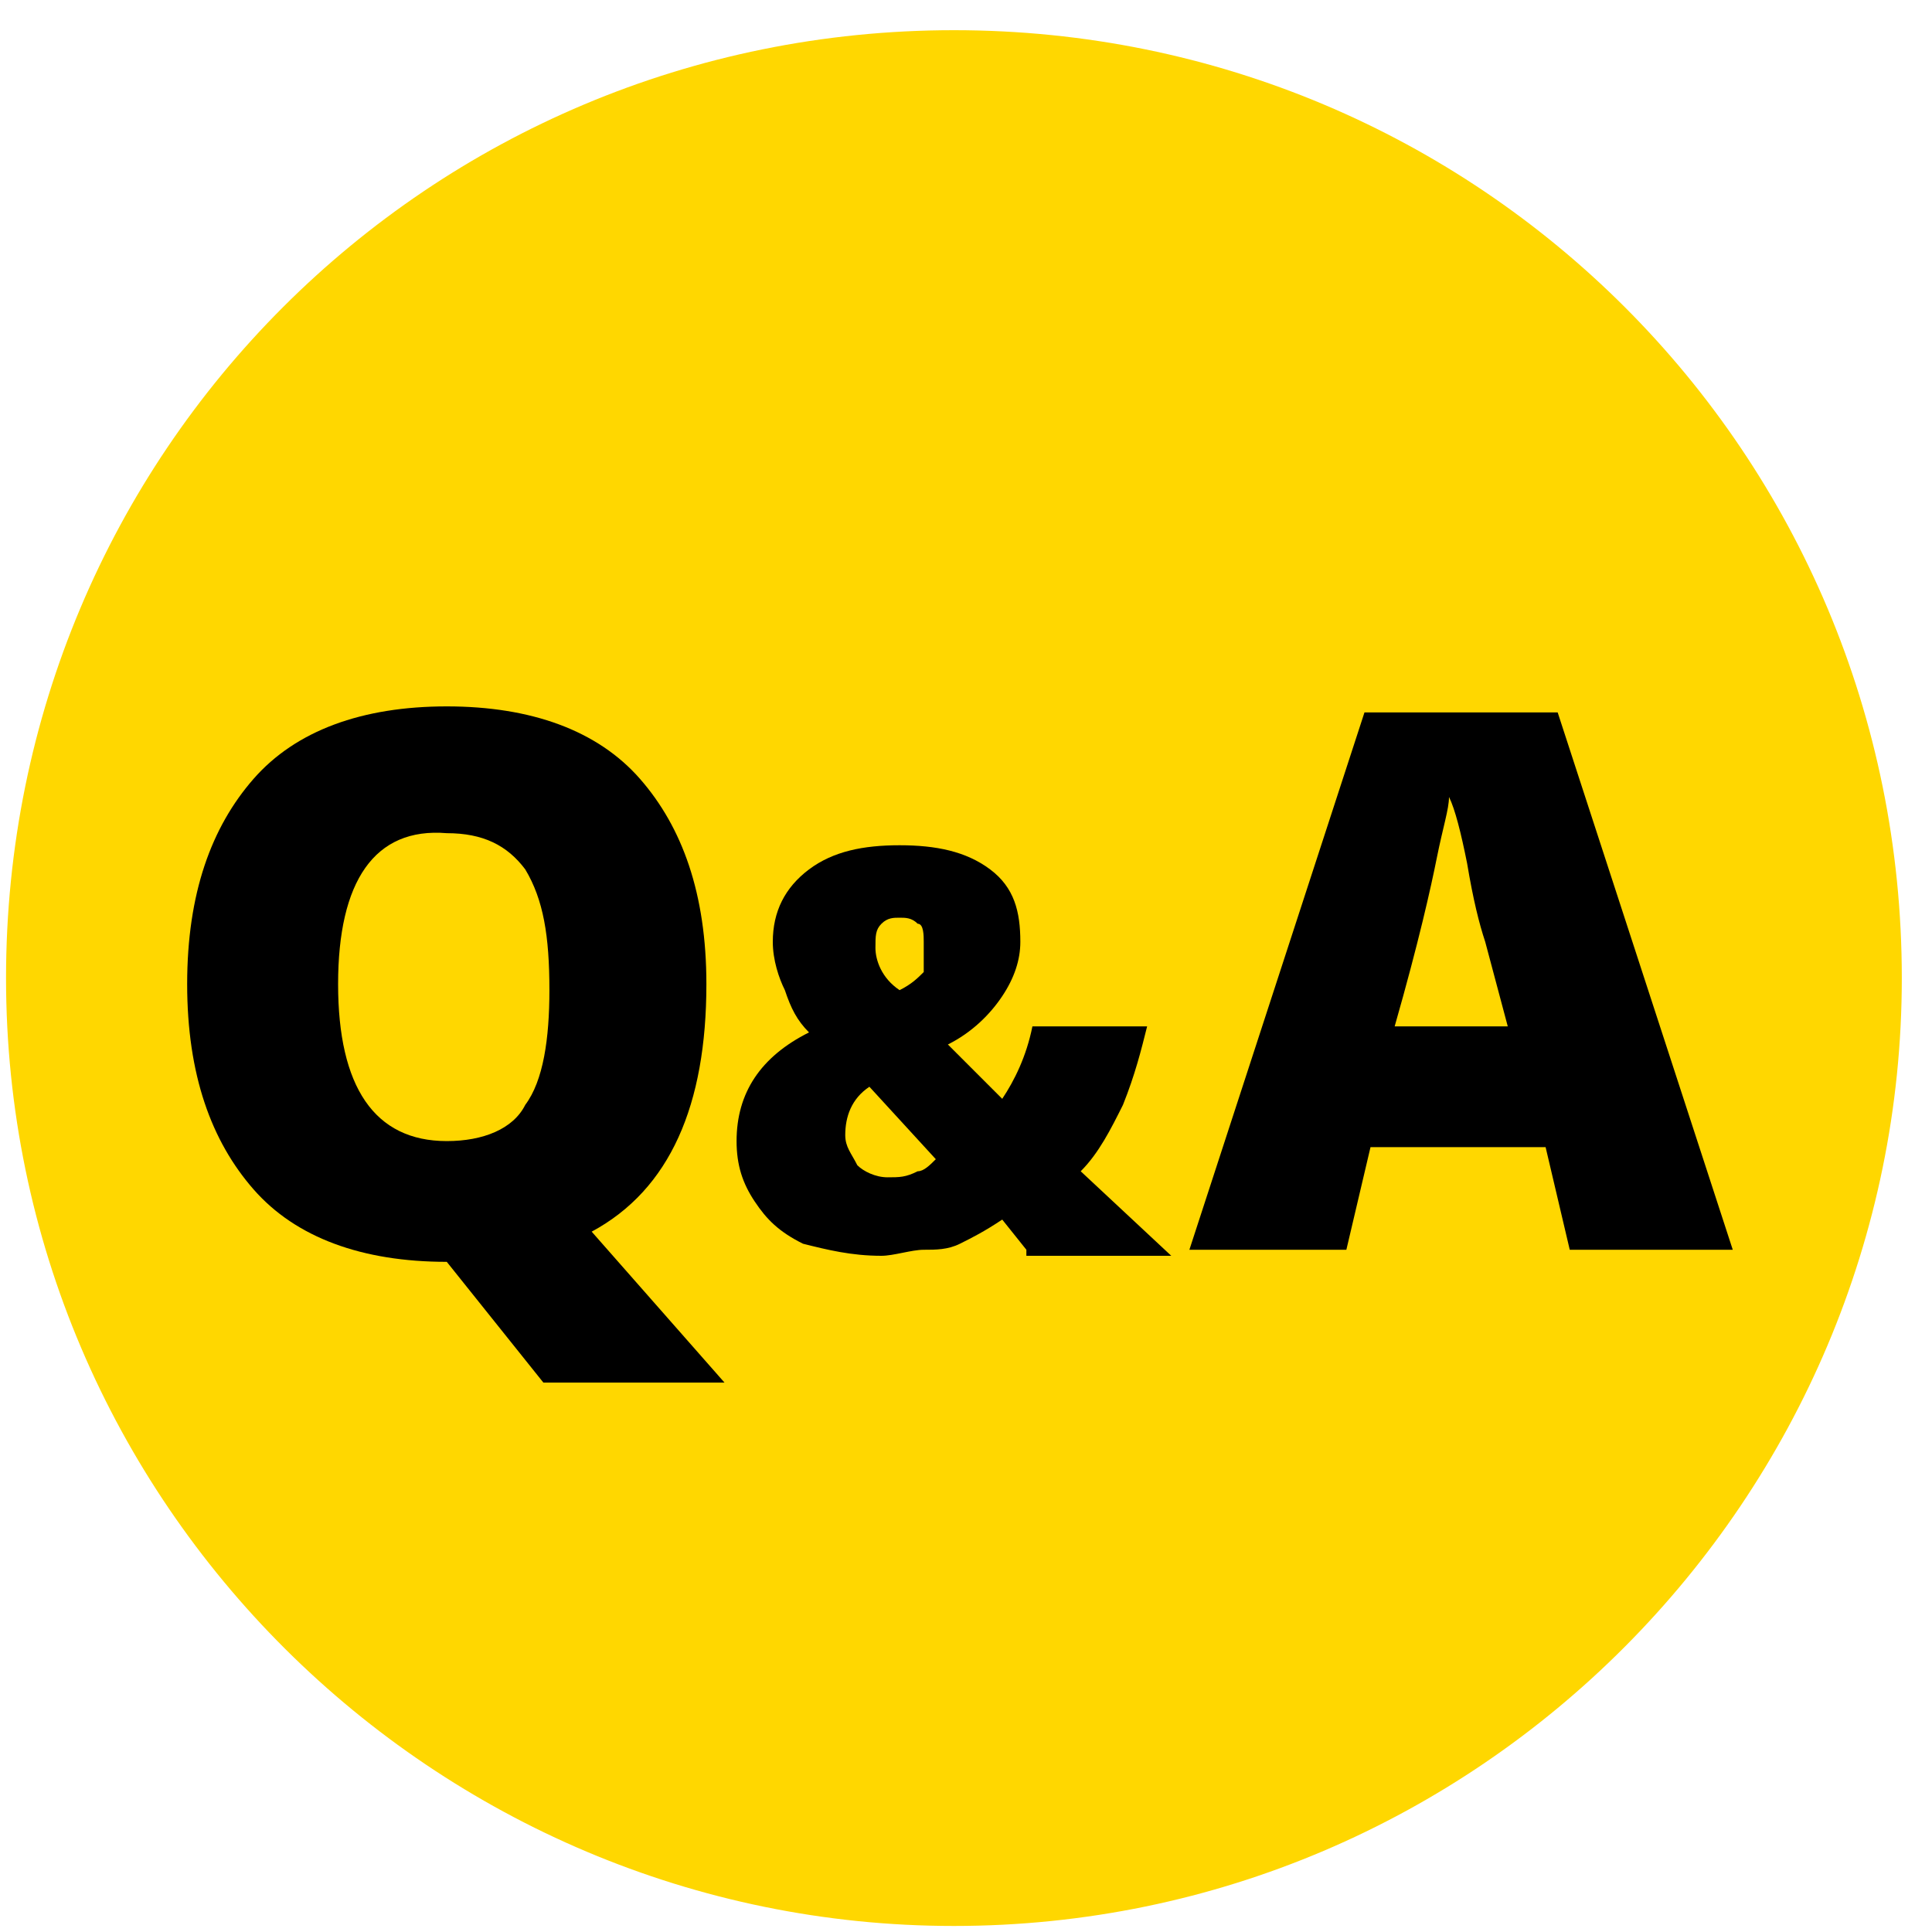
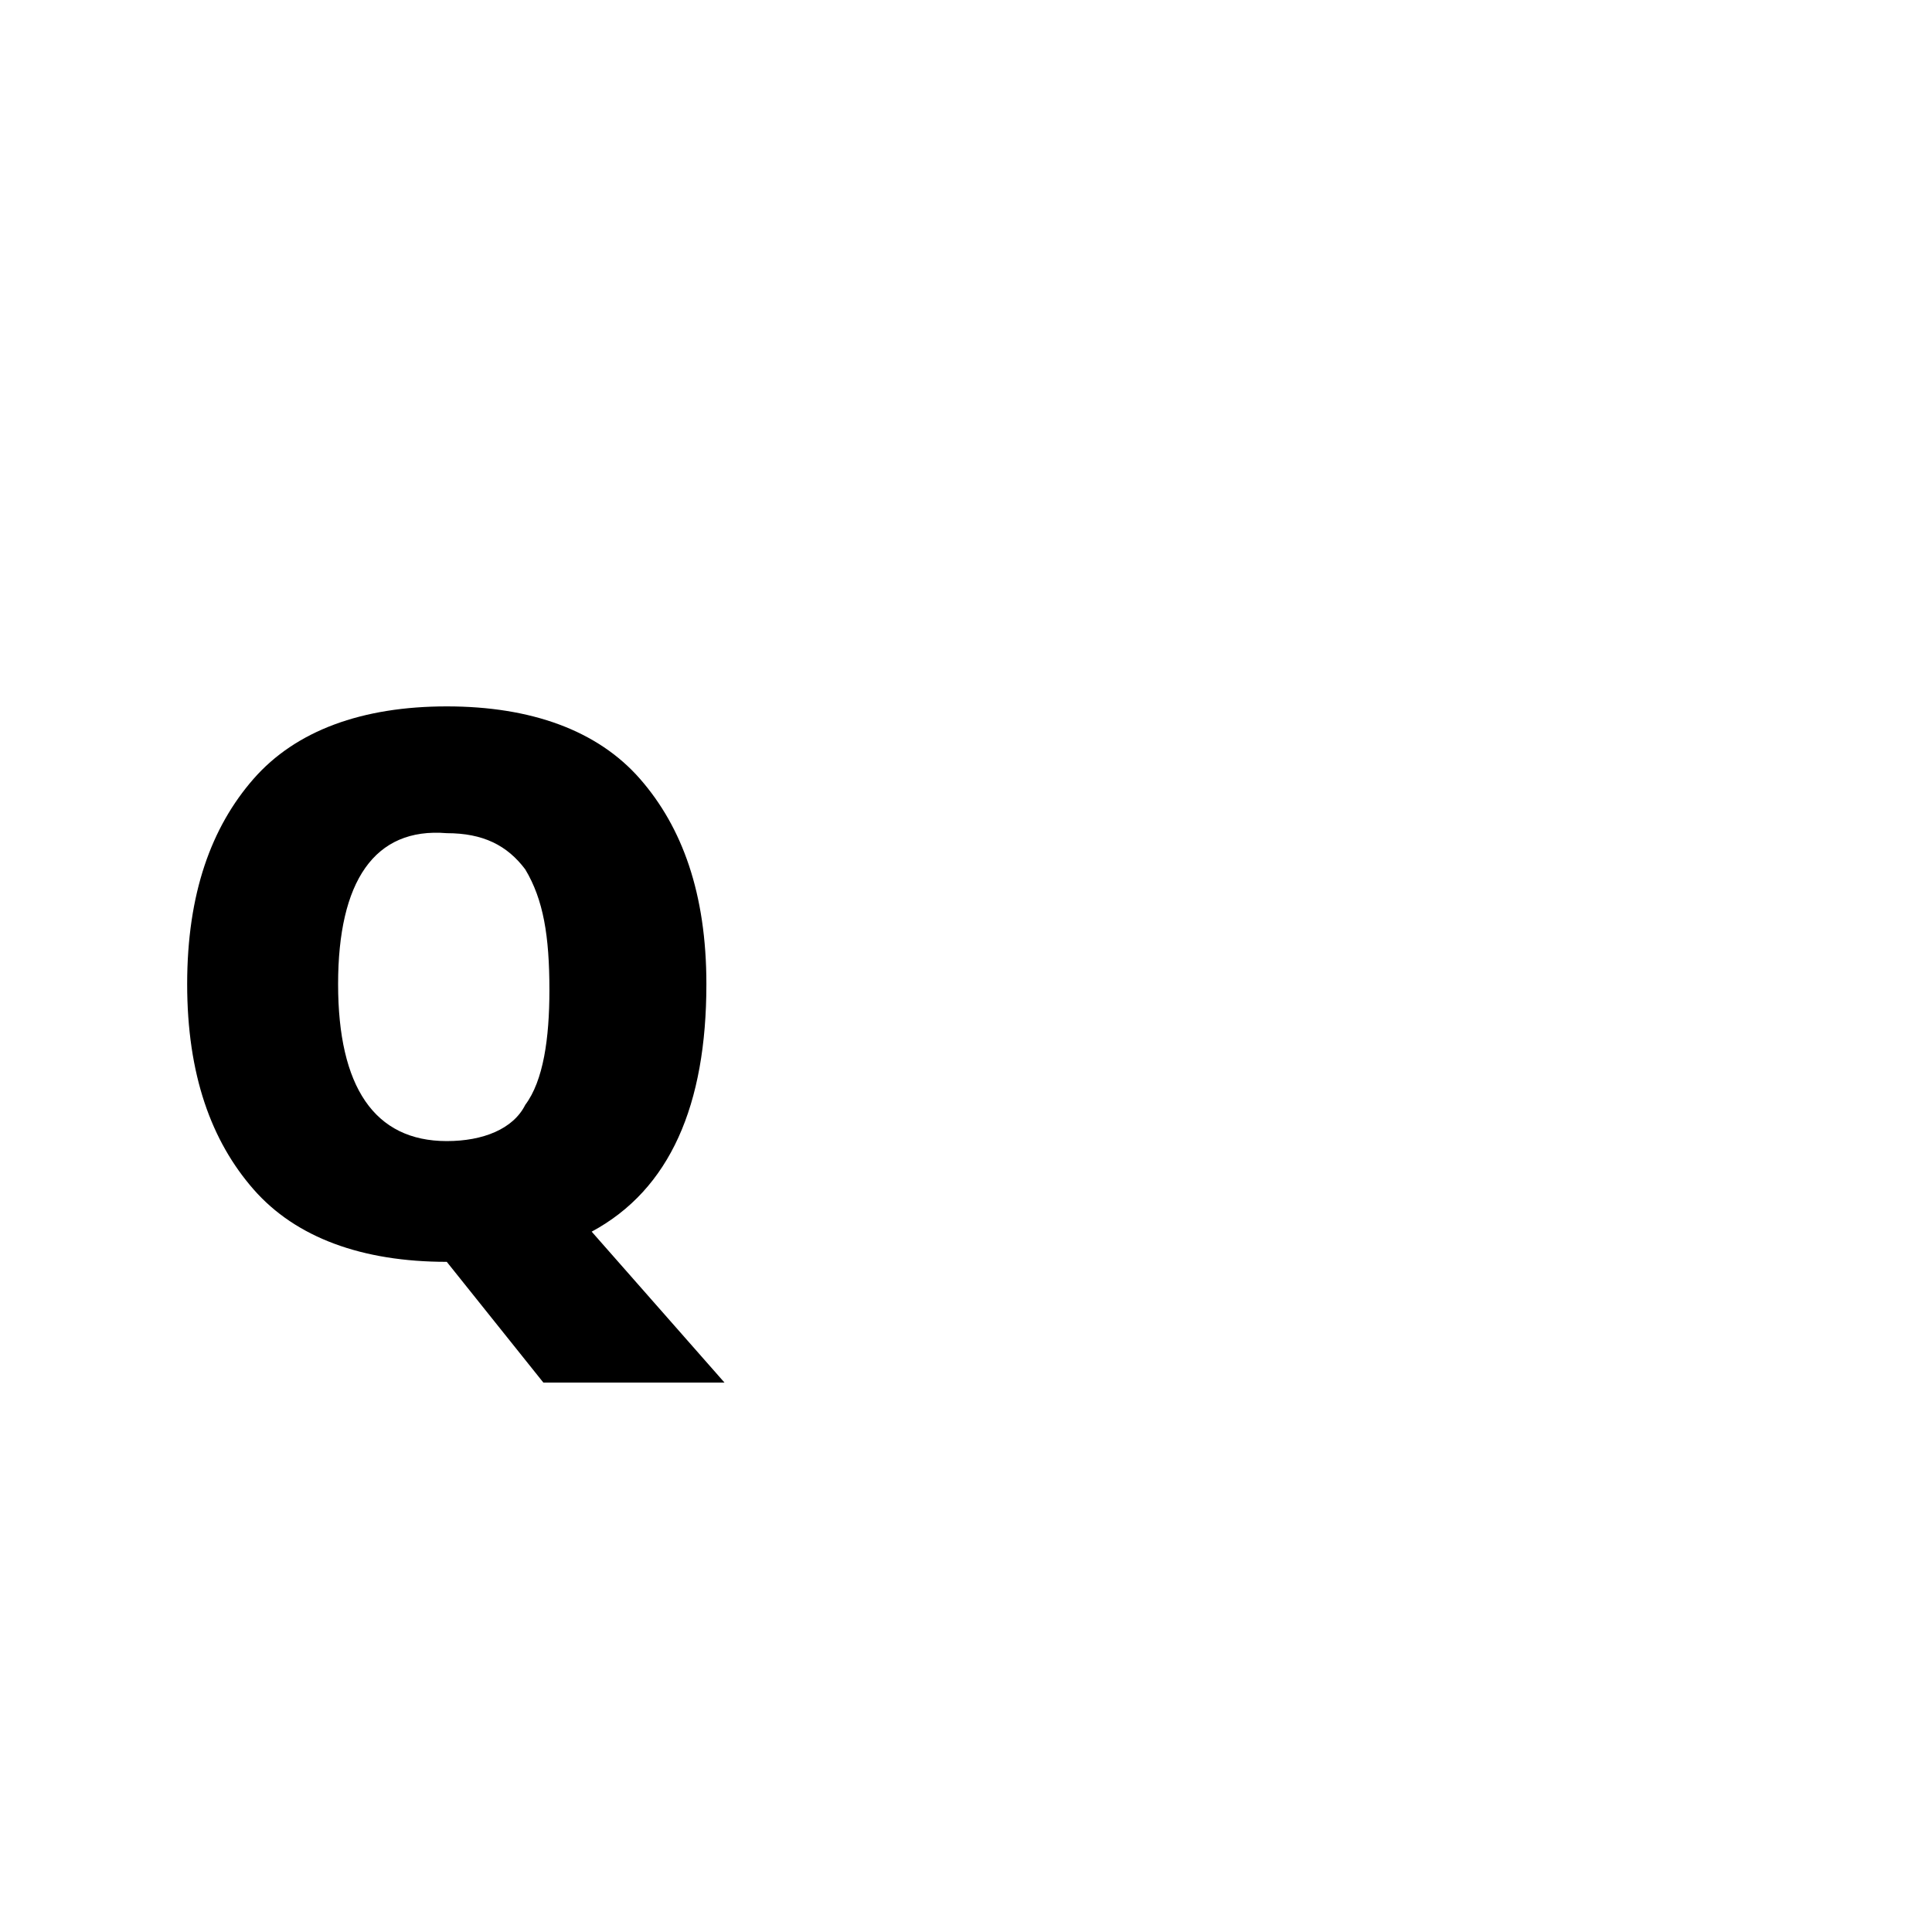
<svg xmlns="http://www.w3.org/2000/svg" version="1.1" width="32" height="32" viewBox="0 0 32 32">
-   <path fill="#ffd700" d="M31.5 16.2c0 8.6-7 15.7-15.7 15.7-8.6 0-15.7-7-15.7-15.7s7-15.7 15.7-15.7c8.7 0 15.7 7 15.7 15.7z" />
  <path fill="#000" d="M11.7 16.3c0 2-0.6 3.4-1.9 4.1l2.2 2.5h-3l-1.6-2c-1.4 0-2.5-0.4-3.2-1.2s-1.1-1.9-1.1-3.4c0-1.5 0.4-2.6 1.1-3.4s1.8-1.2 3.2-1.2c1.4 0 2.5 0.4 3.2 1.2s1.1 1.9 1.1 3.4zM5.6 16.3c0 1.7 0.6 2.6 1.8 2.6 0.6 0 1.1-0.2 1.3-0.6 0.3-0.4 0.4-1.1 0.4-1.9 0-0.9-0.1-1.5-0.4-2-0.3-0.4-0.7-0.6-1.3-0.6-1.2-0.1-1.8 0.8-1.8 2.5z" />
-   <path fill="#000" d="M17 20.7l-0.4-0.5c-0.3 0.2-0.5 0.3-0.7 0.4s-0.4 0.1-0.6 0.1c-0.2 0-0.5 0.1-0.7 0.1-0.5 0-0.9-0.1-1.3-0.2-0.4-0.2-0.6-0.4-0.8-0.7s-0.3-0.6-0.3-1c0-0.8 0.4-1.4 1.2-1.8-0.2-0.2-0.3-0.4-0.4-0.7-0.1-0.2-0.2-0.5-0.2-0.8 0-0.5 0.2-0.9 0.6-1.2s0.9-0.4 1.5-0.4c0.6 0 1.1 0.1 1.5 0.4s0.5 0.7 0.5 1.2c0 0.3-0.1 0.6-0.3 0.9s-0.5 0.6-0.9 0.8l0.9 0.9c0.2-0.3 0.4-0.7 0.5-1.2h1.9c-0.1 0.4-0.2 0.8-0.4 1.3-0.2 0.4-0.4 0.8-0.7 1.1l1.5 1.4h-2.4zM14 18.8c0 0.2 0.1 0.3 0.2 0.5 0.1 0.1 0.3 0.2 0.5 0.2s0.3 0 0.5-0.1c0.1 0 0.2-0.1 0.3-0.2l-1.1-1.2c-0.3 0.2-0.4 0.5-0.4 0.8zM15.3 15.6c0-0.1 0-0.3-0.1-0.3-0.1-0.1-0.2-0.1-0.3-0.1s-0.2 0-0.3 0.1c-0.1 0.1-0.1 0.2-0.1 0.4s0.1 0.5 0.4 0.7c0.2-0.1 0.3-0.2 0.4-0.3 0-0.2 0-0.4 0-0.5z" />
-   <path fill="#000" d="M26 20.7l-0.4-1.7h-2.9l-0.4 1.7h-2.6l2.9-8.9h3.2l2.9 8.9h-2.7zM25 17.1l-0.4-1.5c-0.1-0.3-0.2-0.7-0.3-1.3-0.1-0.5-0.2-0.9-0.3-1.1 0 0.2-0.1 0.5-0.2 1s-0.3 1.4-0.7 2.8h1.9z" />
</svg>